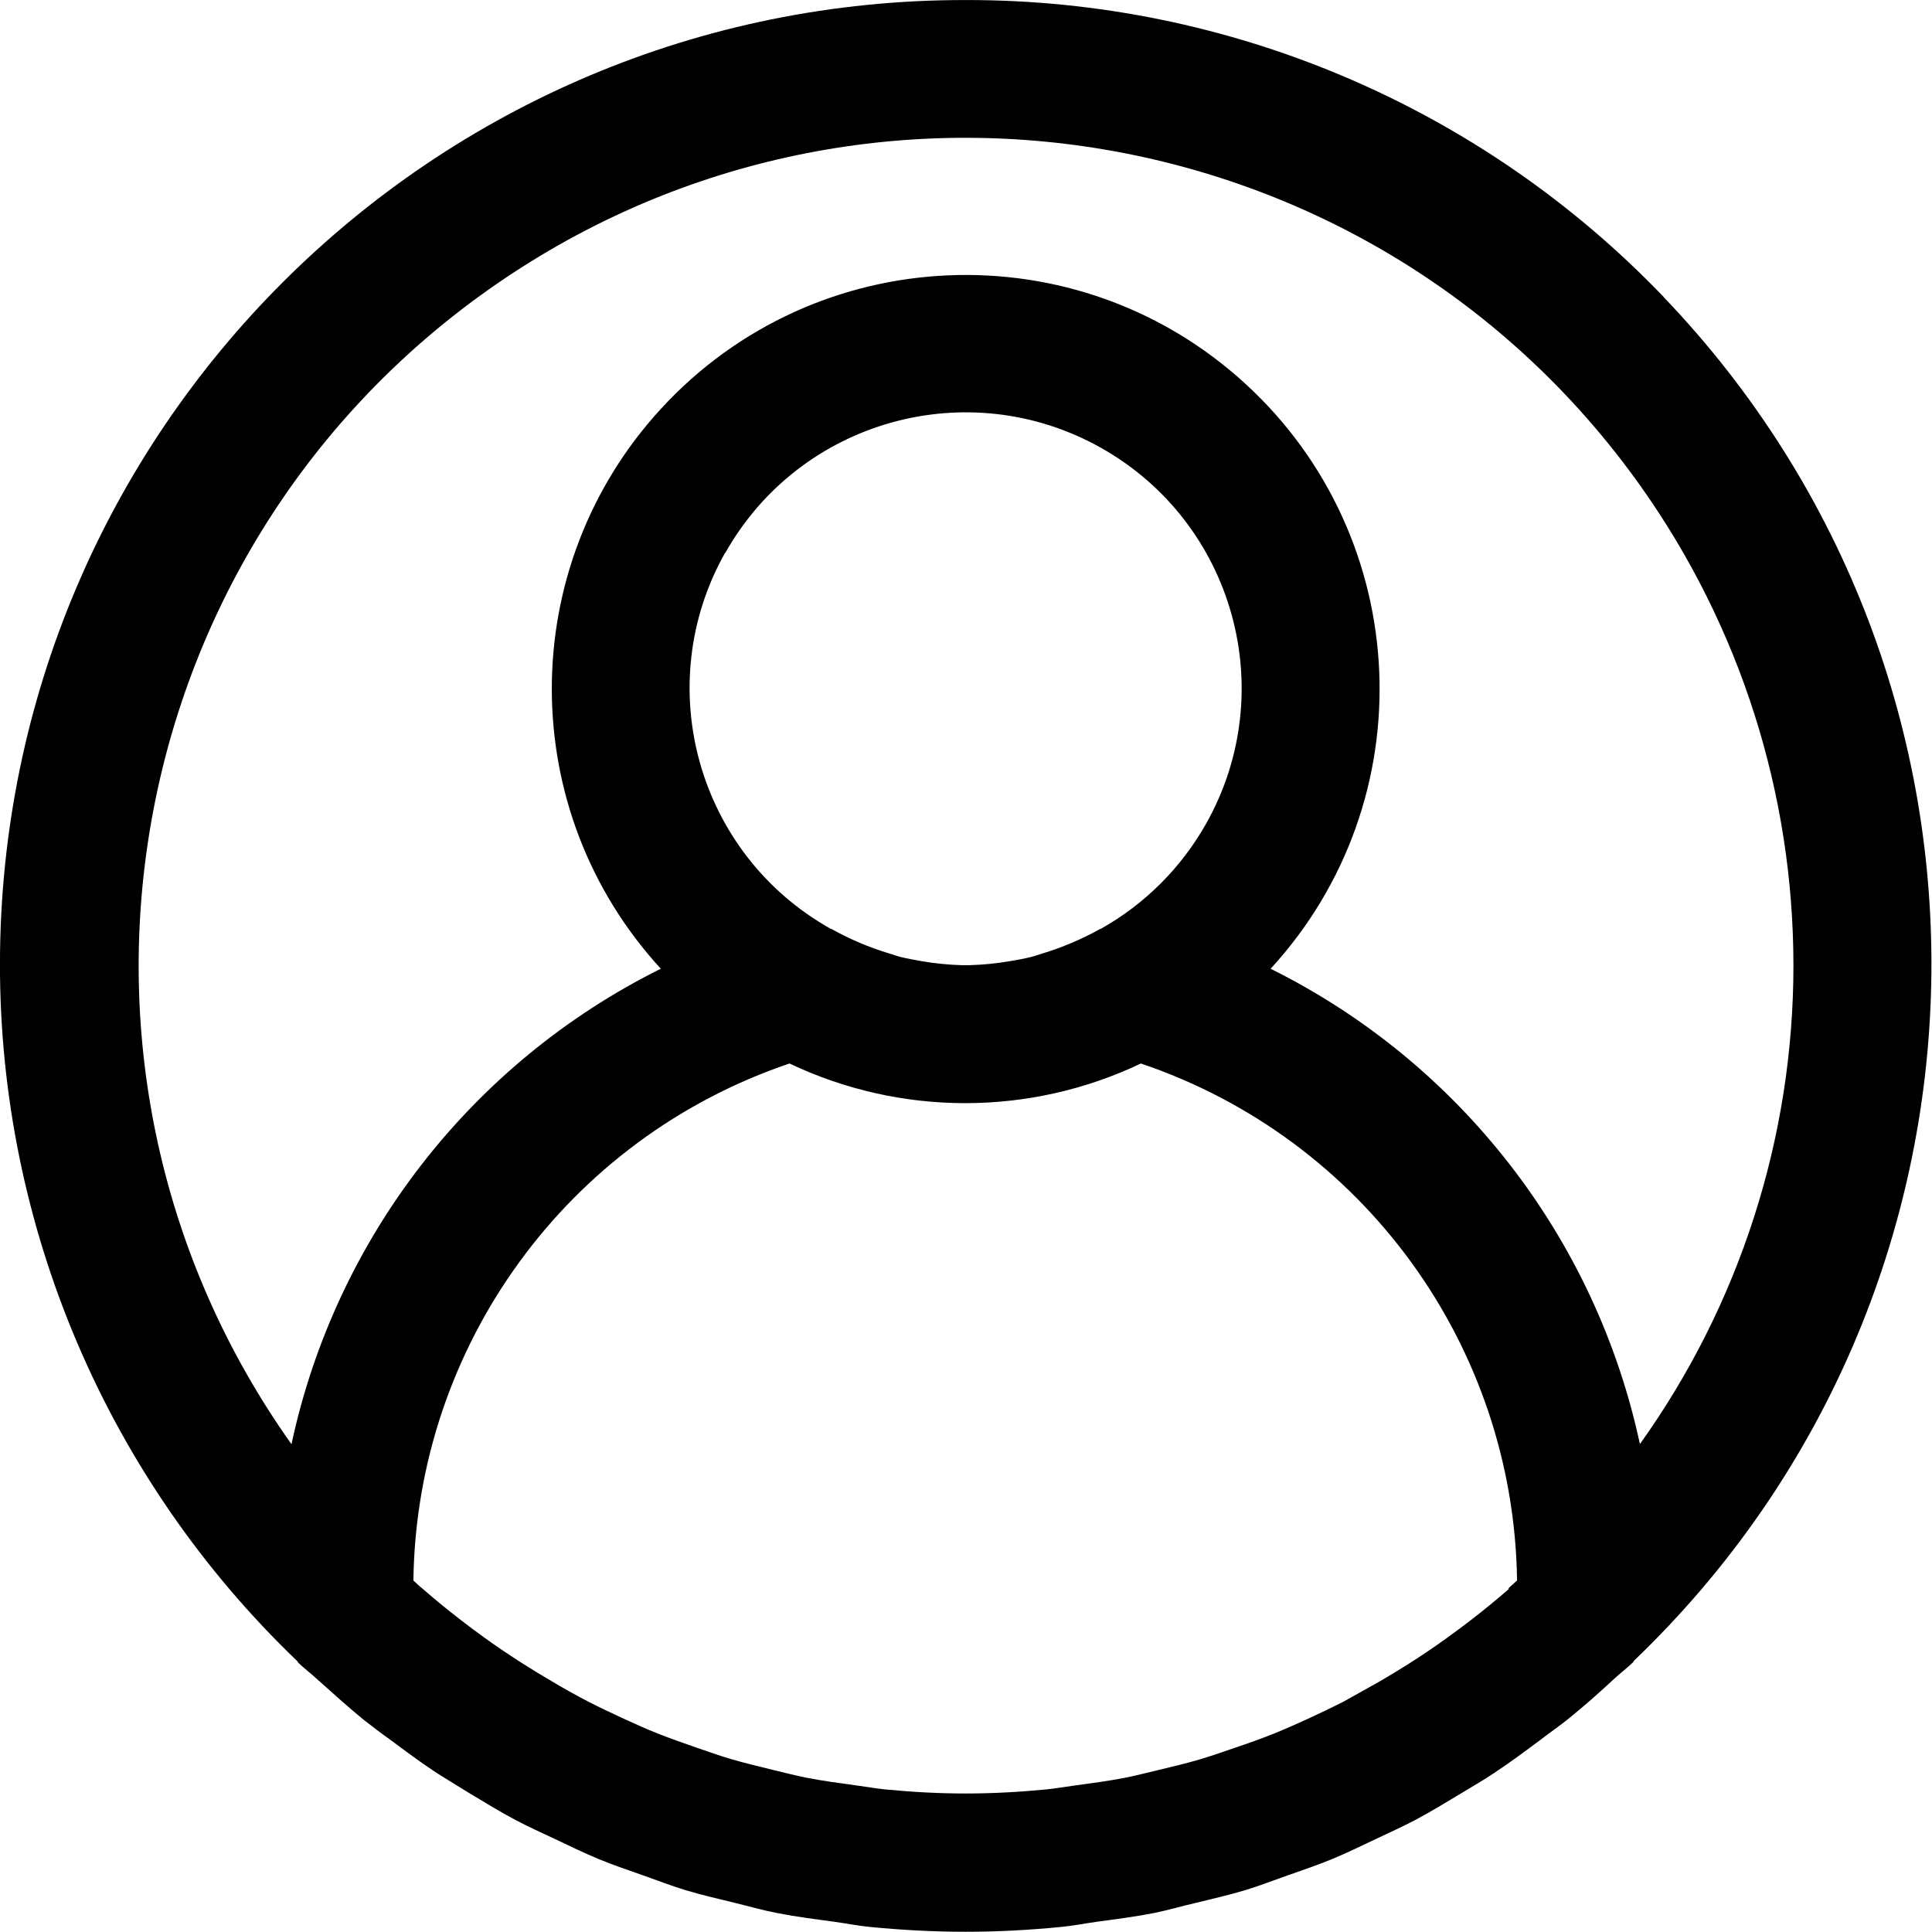
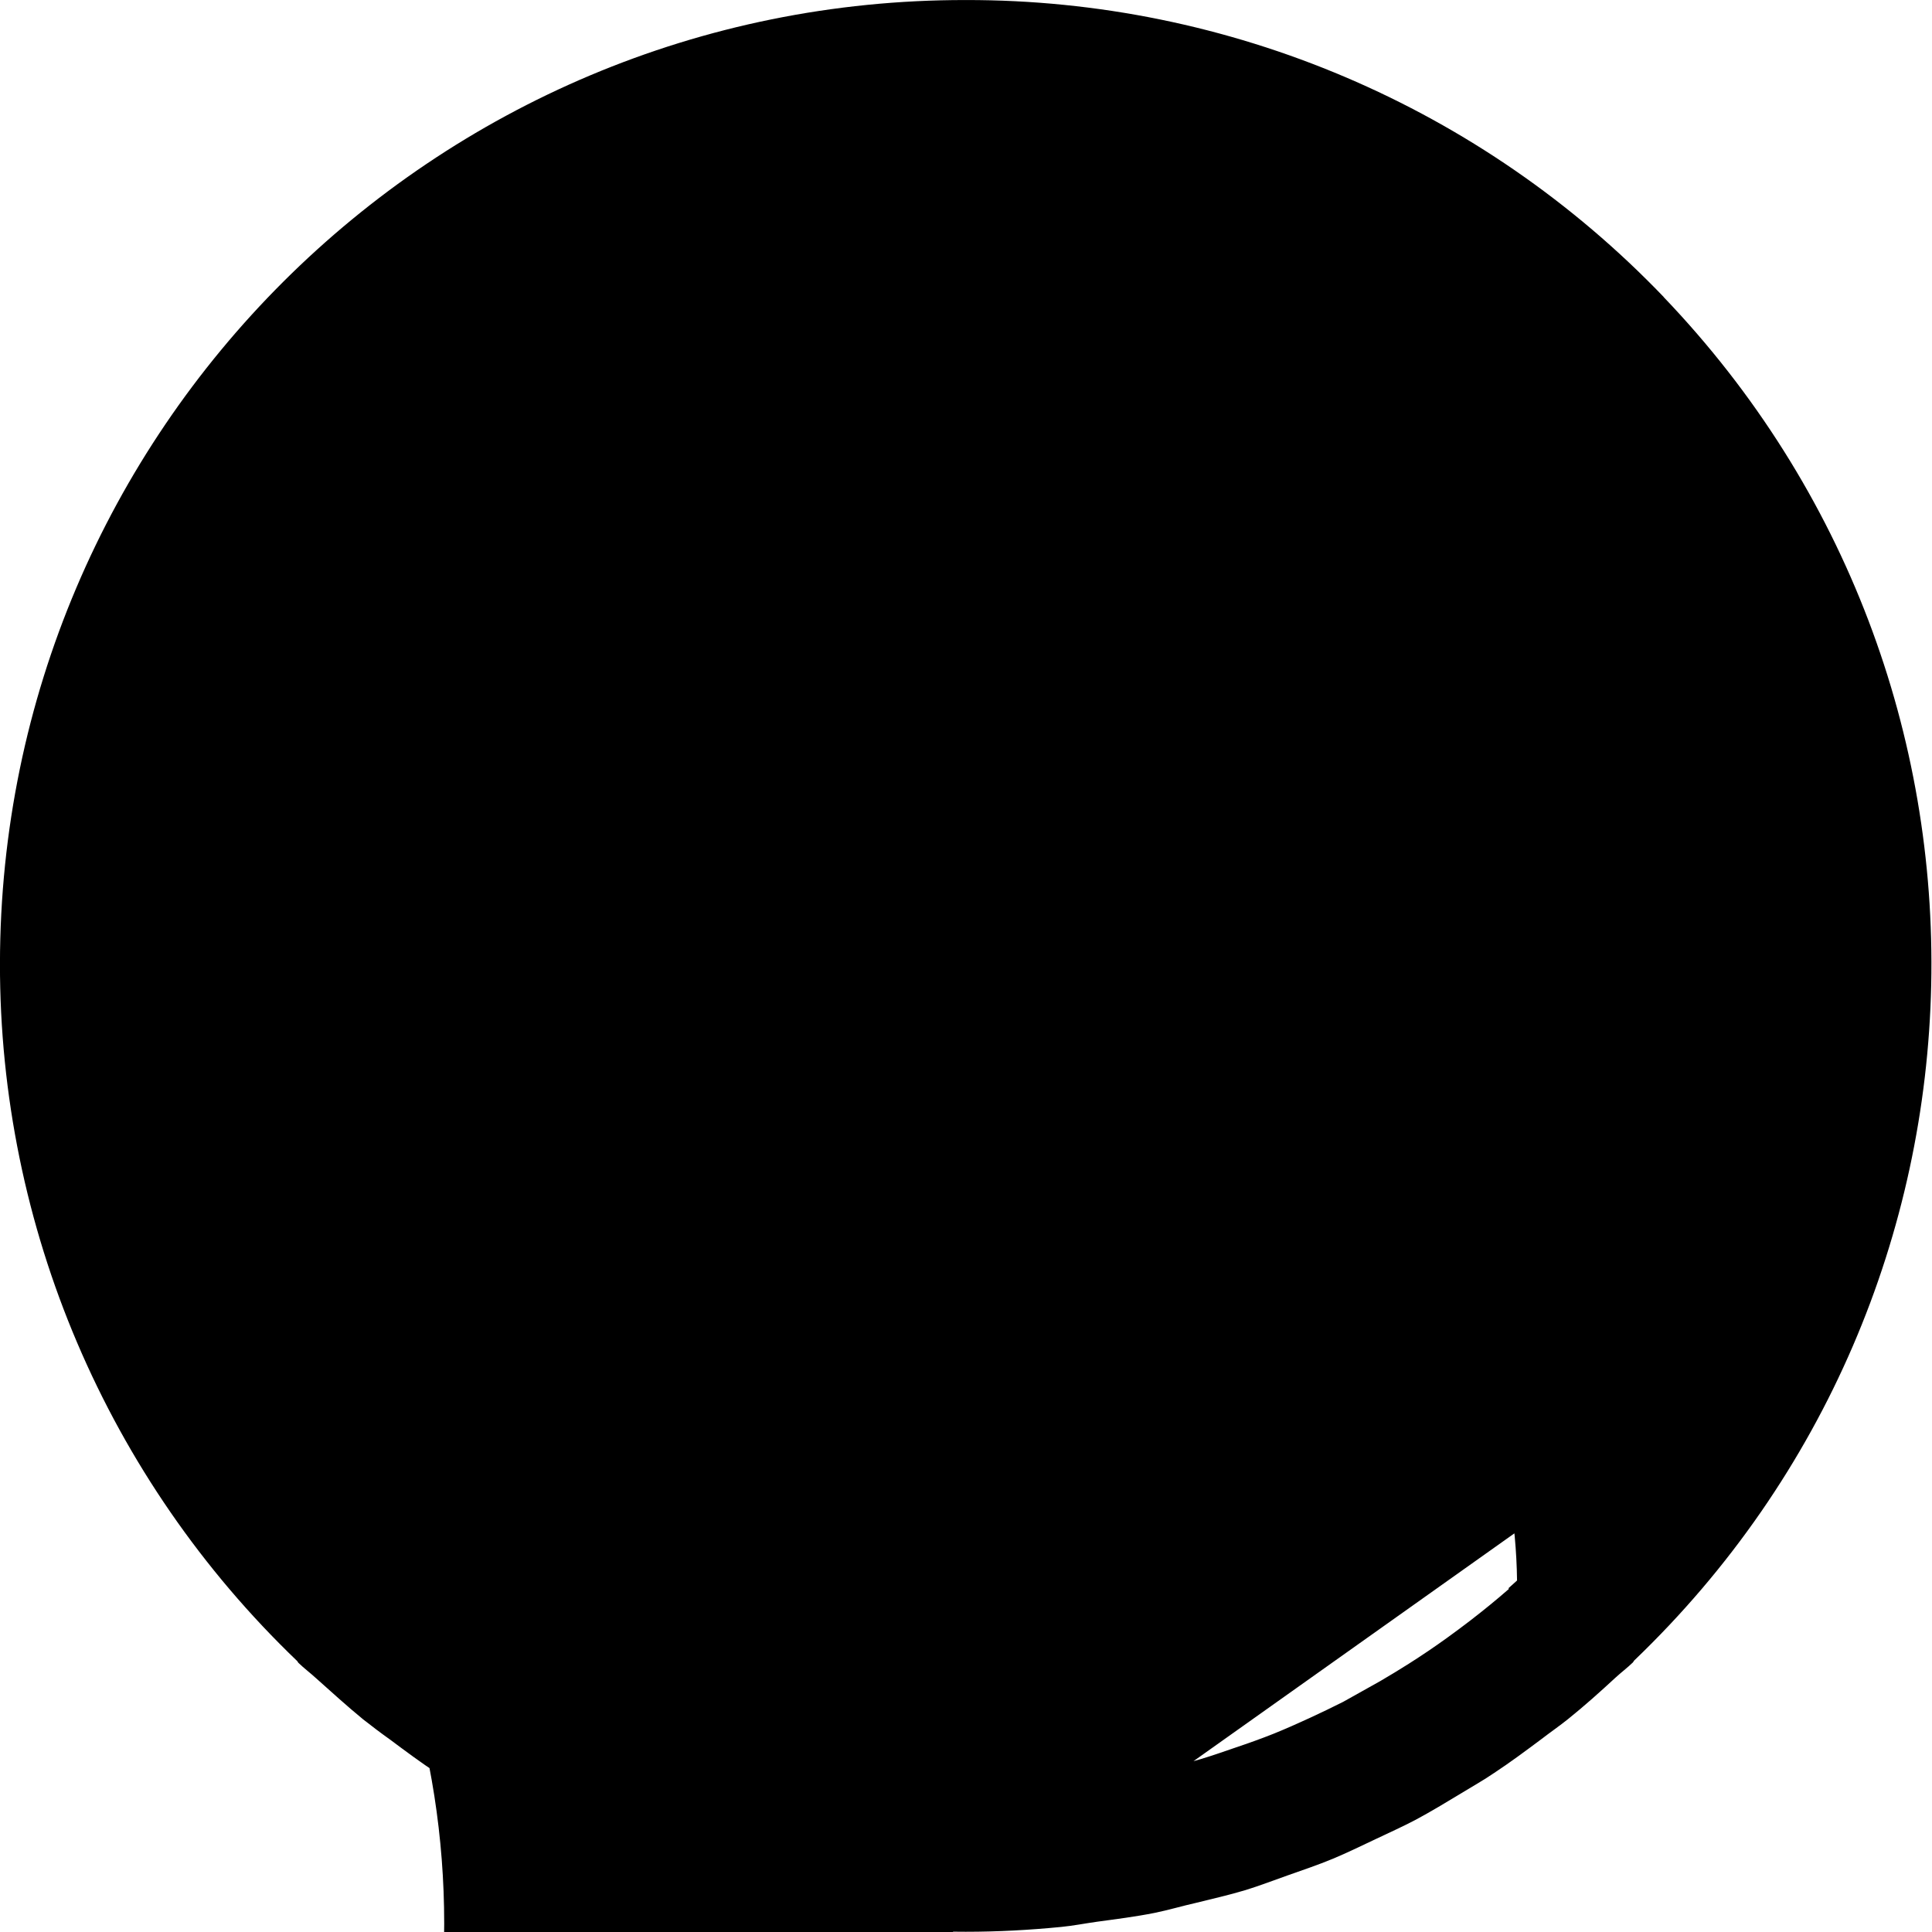
<svg xmlns="http://www.w3.org/2000/svg" viewBox="0 0 478 478">
  <g transform="scale(1)">
-     <path d="M411.703 73.561C366.58 26.46 304.15-.11 238.94.01 107.14-.16.16 106.55-.01 238.351c-.09 65.17 26.49 127.53 73.55 172.623 .13.13.18.34.32.46 1.38 1.33 2.88 2.45 4.28 3.73 3.84 3.41 7.68 6.94 11.72 10.24 2.16 1.7 4.42 3.41 6.63 4.98 3.82 2.85 7.64 5.7 11.63 8.32 2.71 1.7 5.51 3.41 8.29 5.12 3.68 2.21 7.35 4.45 11.16 6.48 3.22 1.7 6.51 3.17 9.79 4.72 3.58 1.7 7.11 3.41 10.78 4.94 3.66 1.53 7.35 2.73 11.07 4.06 3.72 1.33 6.92 2.56 10.49 3.65 4.02 1.21 8.15 2.15 12.25 3.15 3.41.83 6.72 1.79 10.24 2.47 4.71.93 9.48 1.53 14.268 2.18 2.95.41 5.83.99 8.82 1.28 7.81.76 15.7 1.19 23.65 1.19 7.95 0 15.83-.43 23.65-1.2 2.98-.29 5.87-.87 8.82-1.28 4.77-.65 9.55-1.25 14.26-2.19 3.41-.69 6.82-1.71 10.24-2.48 4.09-1.01 8.22-1.95 12.25-3.16 3.56-1.1 7.01-2.43 10.49-3.66 3.48-1.23 7.44-2.56 11.07-4.07 3.63-1.51 7.2-3.26 10.78-4.95 3.27-1.56 6.57-3.03 9.79-4.73 3.8-2.04 7.47-4.27 11.16-6.49 2.78-1.71 5.58-3.26 8.29-5.12 3.99-2.63 7.81-5.48 11.63-8.33 2.21-1.71 4.47-3.25 6.63-4.99 4.04-3.25 7.88-6.69 11.72-10.24 1.39-1.28 2.9-2.41 4.28-3.74 .13-.12.18-.33.32-.47 95.17-91.18 98.411-242.244 7.23-337.42Zm-38.36 319.54c-3.11 2.73-6.32 5.32-9.56 7.83 -1.92 1.46-3.83 2.91-5.79 4.31 -3.09 2.23-6.23 4.35-9.43 6.38 -2.33 1.48-4.7 2.91-7.09 4.31 -3.01 1.7-6.06 3.41-9.15 5.12 -2.74 1.39-5.52 2.71-8.32 4.01 -2.8 1.29-5.89 2.67-8.91 3.89 -3.03 1.21-6.23 2.35-9.387 3.41 -2.89.99-5.77 2.01-8.69 2.88 -3.42 1.02-6.98 1.86-10.52 2.71 -2.77.64-5.5 1.38-8.3 1.92 -4.05.78-8.18 1.33-12.33 1.89 -2.36.3-4.7.73-7.07.97 -6.56.63-13.2 1-19.9 1 -6.71 0-13.35-.375-19.9-1.01 -2.38-.24-4.71-.67-7.07-.98 -4.15-.57-8.28-1.11-12.33-1.9 -2.8-.55-5.53-1.28-8.3-1.93 -3.54-.86-7.05-1.71-10.52-2.72 -2.92-.87-5.81-1.9-8.69-2.89 -3.16-1.1-6.32-2.21-9.387-3.42 -3.08-1.22-5.98-2.55-8.91-3.9 -2.94-1.35-5.59-2.62-8.32-4.02 -3.09-1.61-6.15-3.3-9.15-5.12 -2.39-1.4-4.77-2.84-7.09-4.32 -3.2-2.04-6.34-4.15-9.43-6.39 -1.97-1.4-3.88-2.85-5.79-4.32 -3.25-2.51-6.46-5.12-9.56-7.84 -.76-.57-1.44-1.28-2.17-1.93 .76-58.06 38.06-109.33 93.06-127.92 27.5 13.08 59.435 13.08 86.93 0 55 18.59 92.3 69.85 93.065 127.91 -.72.64-1.4 1.29-2.14 1.92Zm-193.92-256.26c18.47-32.87 60.1-44.53 92.964-26.05 32.86 18.47 44.52 60.1 26.04 92.964 -6.14 10.9-15.15 19.91-26.05 26.04 -.09 0-.19 0-.29.1 -4.53 2.51-9.31 4.54-14.27 6.04 -.89.25-1.71.59-2.65.81 -1.71.44-3.5.75-5.26 1.05 -3.31.57-6.66.91-10.018 1h-1.95c-3.36-.1-6.71-.43-10.018-1.01 -1.71-.31-3.52-.62-5.256-1.06 -.91-.23-1.71-.57-2.65-.82 -4.96-1.5-9.75-3.53-14.268-6.05l-.31-.11c-32.87-18.48-44.53-60.1-26.05-92.964Zm226.32 220.48v0c-10.96-51.09-44.59-94.39-91.375-117.64 38.24-41.661 35.47-106.44-6.19-144.683 -41.661-38.25-106.44-35.475-144.683 6.18 -35.96 39.166-35.96 99.332 0 138.497 -46.785 23.25-80.423 66.55-91.38 117.64C6.66 265.12 28.34 137.35 120.52 71.9 212.7 6.45 340.49 28.13 405.93 120.31c24.601 34.65 37.8 76.1 37.786 118.602 0 42.46-13.29 83.858-38 118.39Z" />
+     <path d="M411.703 73.561C366.58 26.46 304.15-.11 238.94.01 107.14-.16.16 106.55-.01 238.351c-.09 65.17 26.49 127.53 73.55 172.623 .13.13.18.34.32.46 1.38 1.33 2.88 2.45 4.28 3.73 3.84 3.41 7.68 6.94 11.72 10.24 2.16 1.7 4.42 3.41 6.63 4.98 3.82 2.85 7.64 5.7 11.63 8.32 2.71 1.7 5.51 3.41 8.29 5.12 3.68 2.21 7.35 4.45 11.16 6.48 3.22 1.7 6.51 3.17 9.79 4.72 3.58 1.7 7.11 3.41 10.78 4.94 3.66 1.53 7.35 2.73 11.07 4.06 3.72 1.33 6.92 2.56 10.49 3.65 4.02 1.21 8.15 2.15 12.25 3.15 3.41.83 6.72 1.79 10.24 2.47 4.71.93 9.48 1.53 14.268 2.18 2.95.41 5.83.99 8.82 1.28 7.81.76 15.7 1.19 23.65 1.19 7.95 0 15.83-.43 23.65-1.2 2.98-.29 5.87-.87 8.82-1.28 4.77-.65 9.55-1.25 14.26-2.19 3.41-.69 6.82-1.71 10.24-2.48 4.09-1.01 8.22-1.95 12.25-3.16 3.56-1.1 7.01-2.43 10.49-3.66 3.48-1.23 7.44-2.56 11.07-4.07 3.63-1.51 7.2-3.26 10.78-4.95 3.27-1.56 6.57-3.03 9.79-4.73 3.8-2.04 7.47-4.27 11.16-6.49 2.78-1.71 5.58-3.26 8.29-5.12 3.99-2.63 7.81-5.48 11.63-8.33 2.21-1.71 4.47-3.25 6.63-4.99 4.04-3.25 7.88-6.69 11.72-10.24 1.39-1.28 2.9-2.41 4.28-3.74 .13-.12.18-.33.32-.47 95.17-91.18 98.411-242.244 7.23-337.42Zm-38.36 319.54c-3.11 2.73-6.32 5.32-9.56 7.83 -1.92 1.46-3.83 2.91-5.79 4.31 -3.09 2.23-6.23 4.35-9.43 6.38 -2.33 1.48-4.7 2.91-7.09 4.31 -3.01 1.7-6.06 3.41-9.15 5.12 -2.74 1.39-5.52 2.71-8.32 4.01 -2.8 1.29-5.89 2.67-8.91 3.89 -3.03 1.21-6.23 2.35-9.387 3.41 -2.89.99-5.77 2.01-8.69 2.88 -3.42 1.02-6.98 1.86-10.52 2.71 -2.77.64-5.5 1.38-8.3 1.92 -4.05.78-8.18 1.33-12.33 1.89 -2.36.3-4.7.73-7.07.97 -6.56.63-13.2 1-19.9 1 -6.71 0-13.35-.375-19.9-1.01 -2.38-.24-4.71-.67-7.07-.98 -4.15-.57-8.28-1.11-12.33-1.9 -2.8-.55-5.53-1.28-8.3-1.93 -3.54-.86-7.05-1.71-10.52-2.72 -2.92-.87-5.81-1.9-8.69-2.89 -3.16-1.1-6.32-2.21-9.387-3.42 -3.08-1.22-5.98-2.55-8.91-3.9 -2.94-1.35-5.59-2.62-8.32-4.02 -3.09-1.61-6.15-3.3-9.15-5.12 -2.39-1.4-4.77-2.84-7.09-4.32 -3.2-2.04-6.34-4.15-9.43-6.39 -1.97-1.4-3.88-2.85-5.79-4.32 -3.25-2.51-6.46-5.12-9.56-7.84 -.76-.57-1.44-1.28-2.17-1.93 .76-58.06 38.06-109.33 93.06-127.92 27.5 13.08 59.435 13.08 86.93 0 55 18.59 92.3 69.85 93.065 127.91 -.72.64-1.4 1.29-2.14 1.92Zm-193.92-256.26c18.47-32.87 60.1-44.53 92.964-26.05 32.86 18.47 44.52 60.1 26.04 92.964 -6.14 10.9-15.15 19.91-26.05 26.04 -.09 0-.19 0-.29.1 -4.53 2.51-9.31 4.54-14.27 6.04 -.89.25-1.71.59-2.65.81 -1.71.44-3.5.75-5.26 1.05 -3.31.57-6.66.91-10.018 1h-1.95c-3.36-.1-6.71-.43-10.018-1.01 -1.71-.31-3.52-.62-5.256-1.06 -.91-.23-1.71-.57-2.65-.82 -4.96-1.5-9.75-3.53-14.268-6.05l-.31-.11c-32.87-18.48-44.53-60.1-26.05-92.964Zm226.32 220.48v0c-10.96-51.09-44.59-94.39-91.375-117.64 38.24-41.661 35.47-106.44-6.19-144.683 -41.661-38.25-106.44-35.475-144.683 6.18 -35.96 39.166-35.96 99.332 0 138.497 -46.785 23.25-80.423 66.55-91.38 117.64c24.601 34.65 37.8 76.1 37.786 118.602 0 42.46-13.29 83.858-38 118.39Z" />
  </g>
</svg>